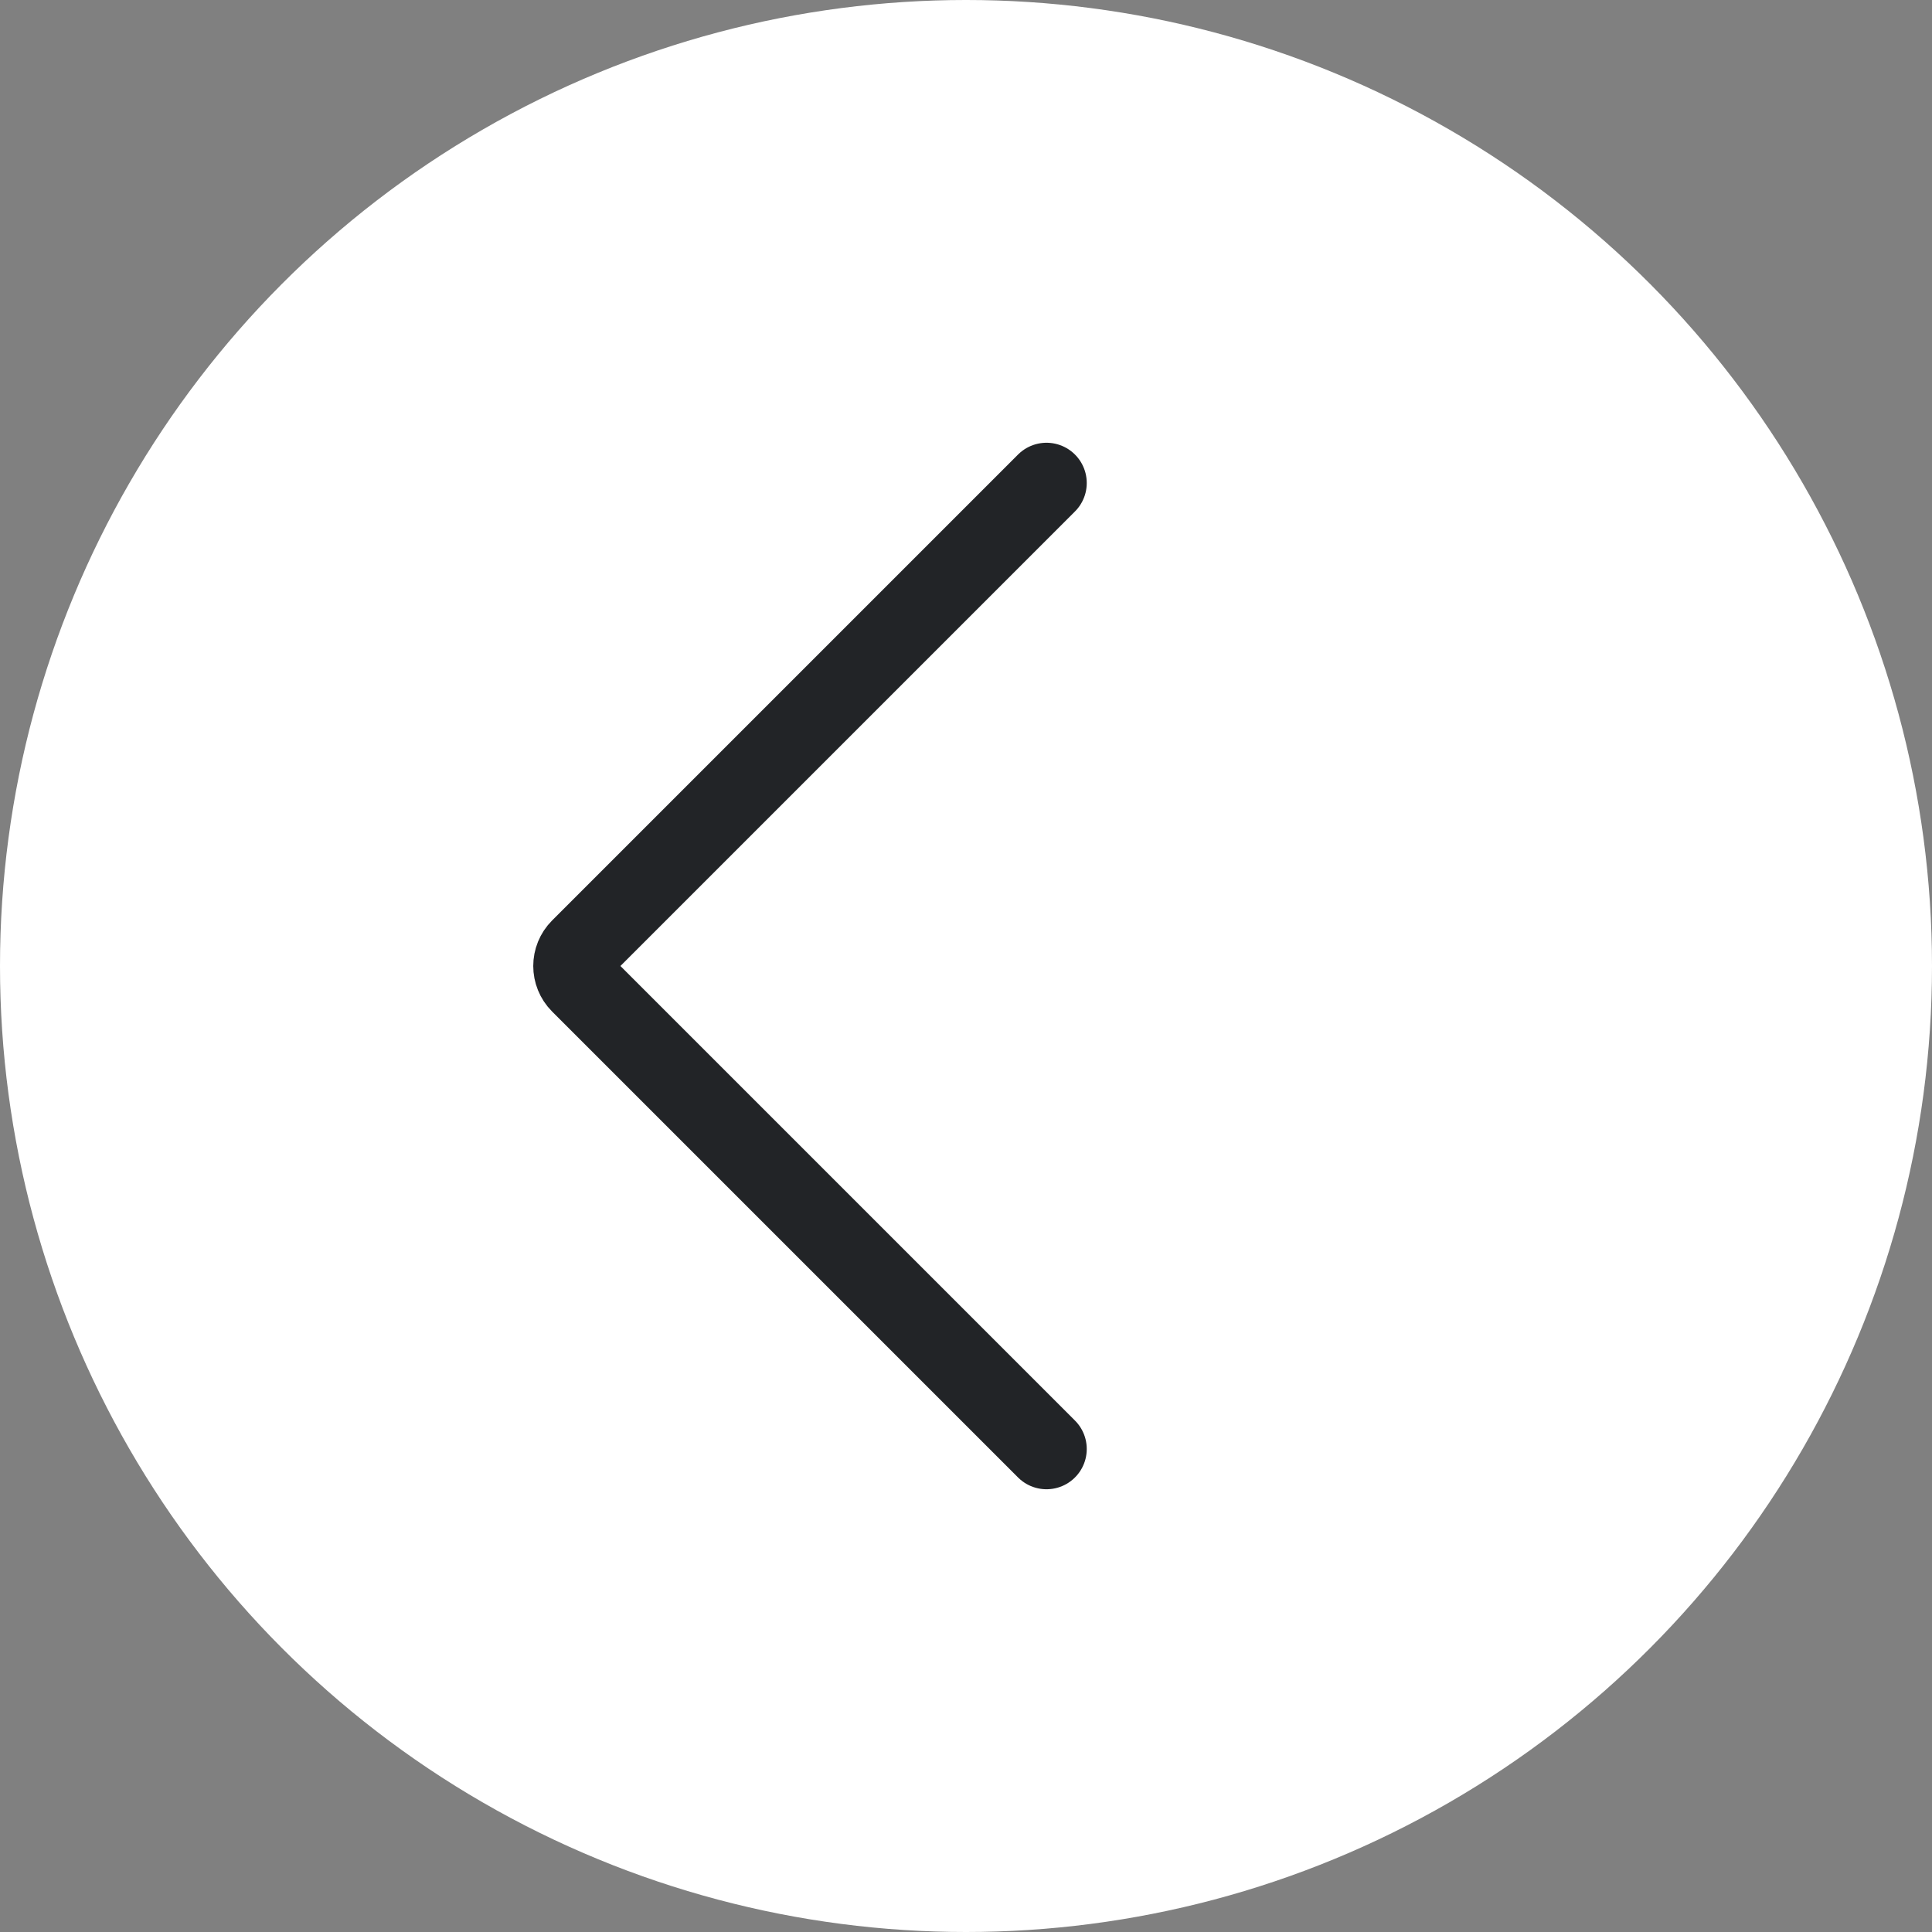
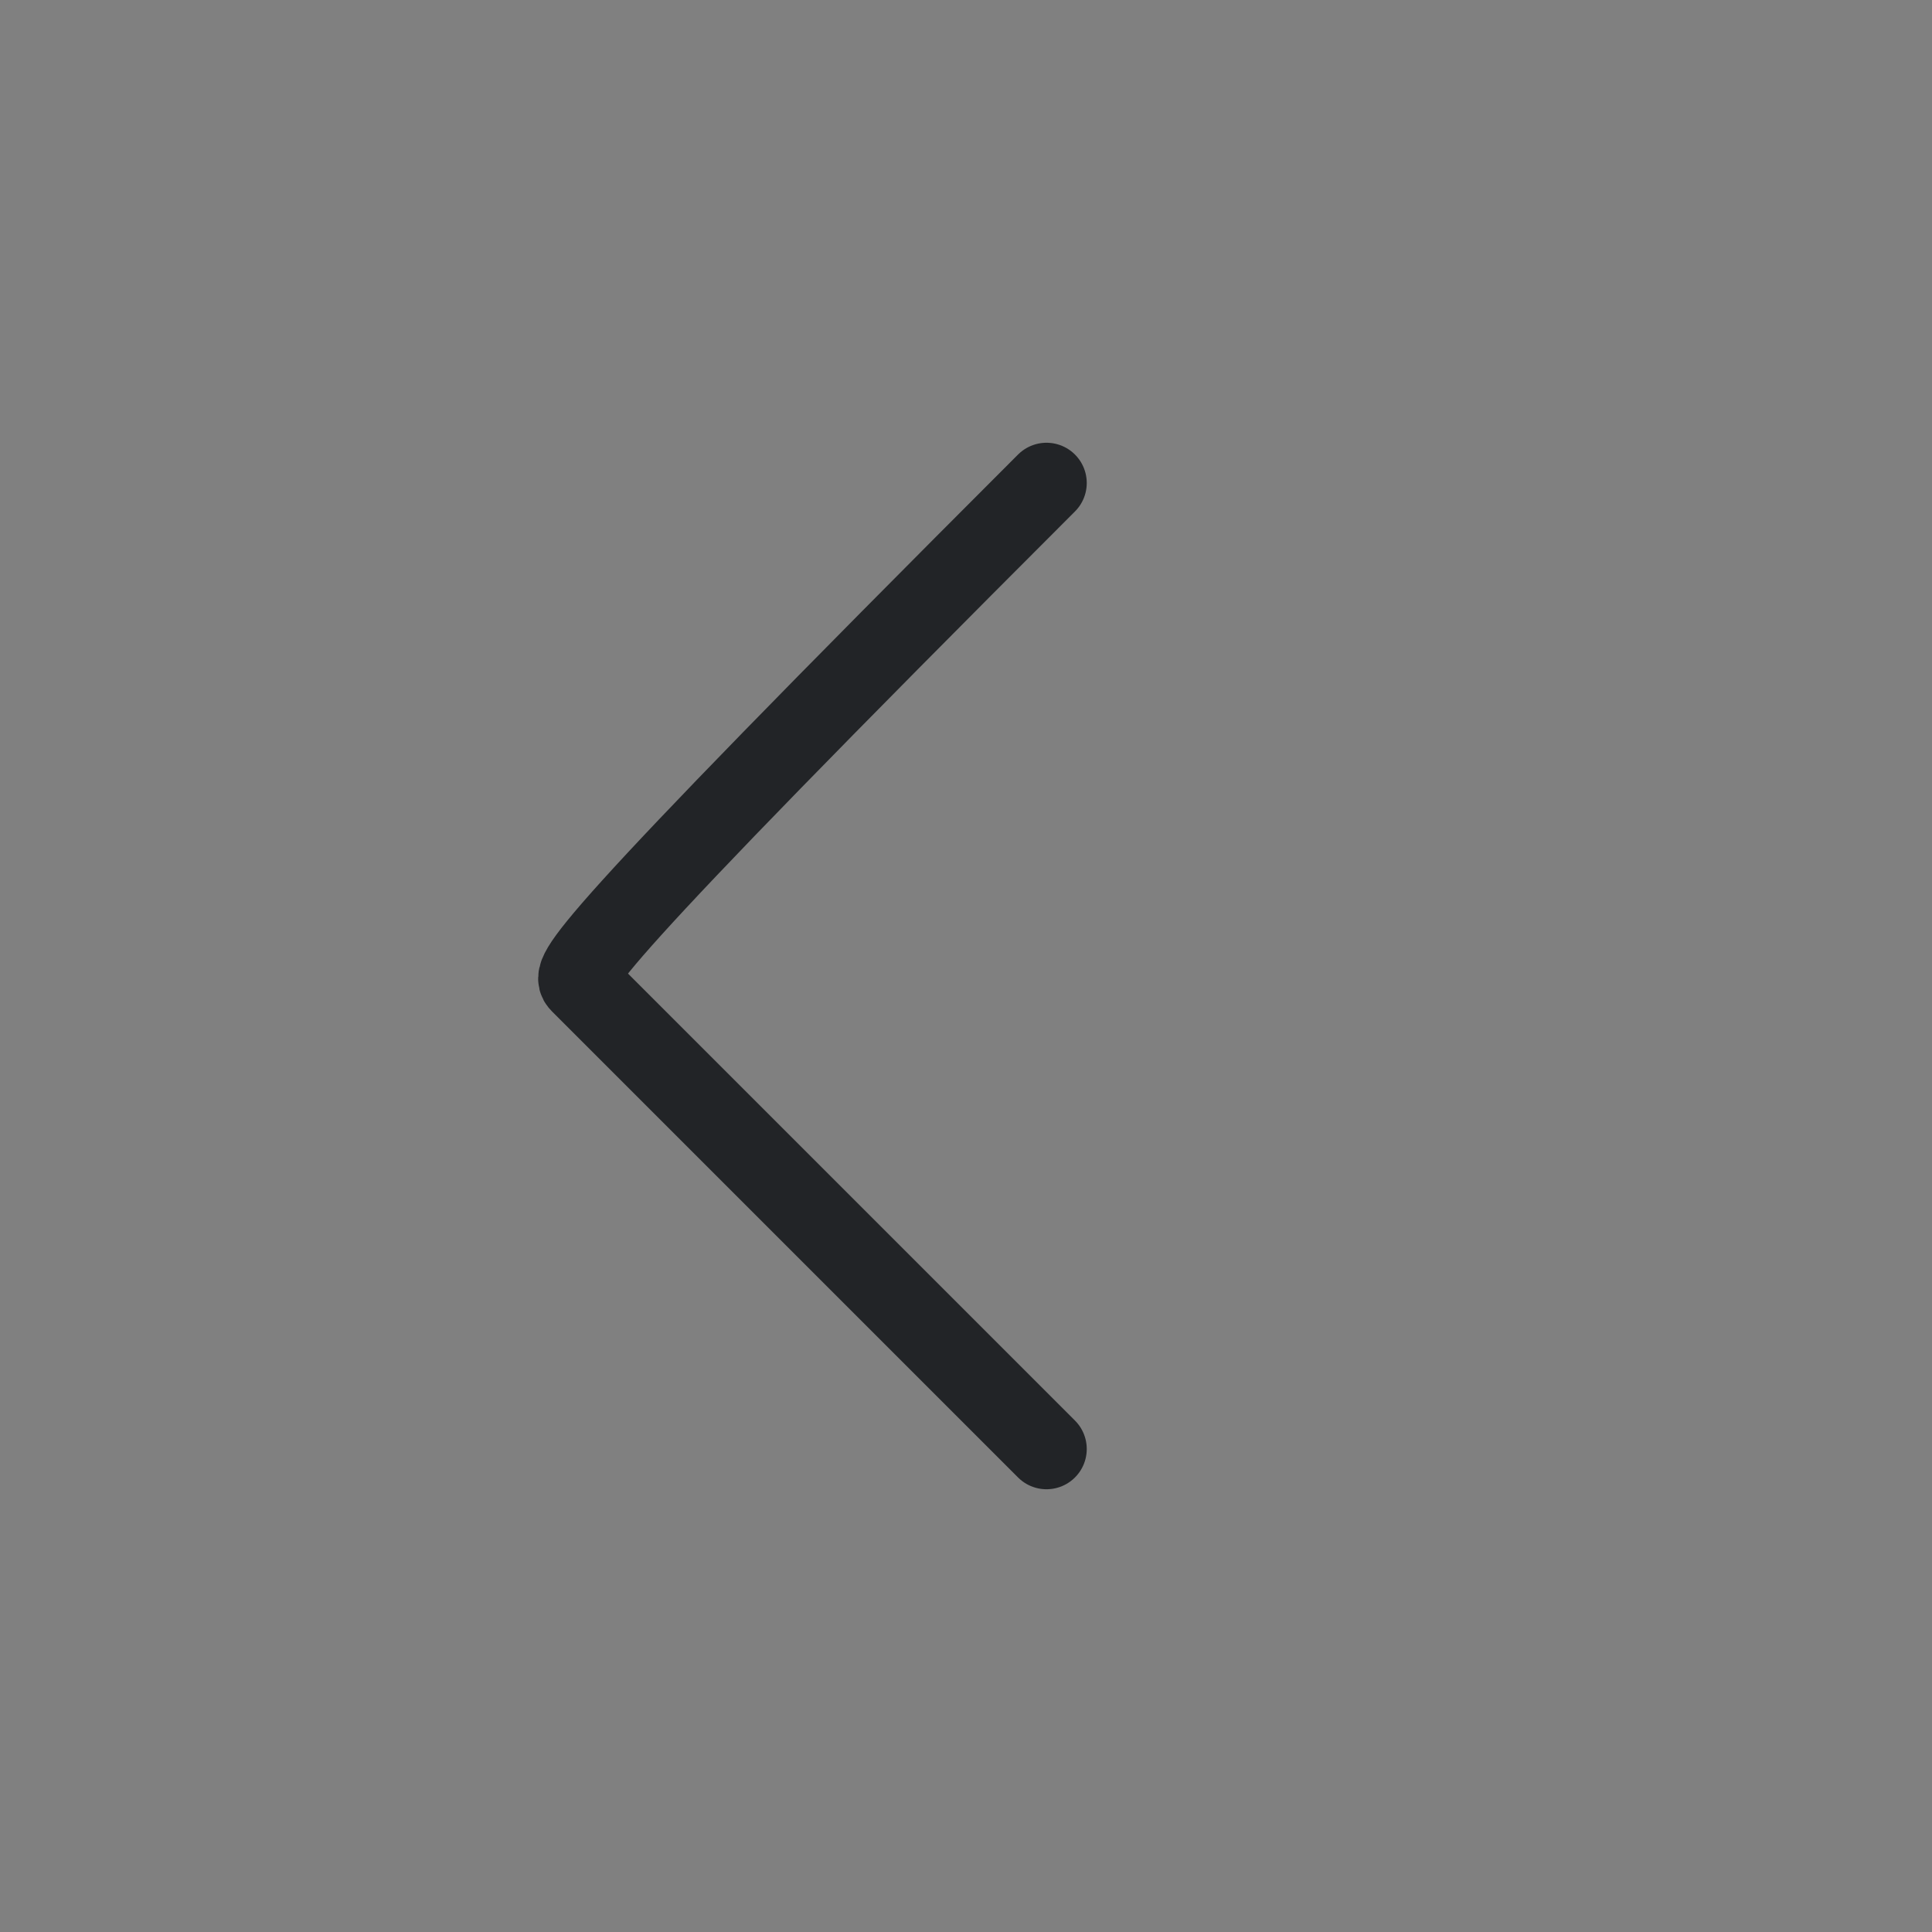
<svg xmlns="http://www.w3.org/2000/svg" width="24" height="24" viewBox="0 0 24 24" fill="none">
  <rect x="0" y="0" width="24" height="24" fill="#808080" stroke="none" />
-   <circle cx="12" cy="12" r="12" fill="white" />
-   <path d="M13 6L7.212 11.788C7.095 11.905 7.095 12.095 7.212 12.212L13 18" stroke="#222427" stroke-linecap="round" />
+   <path d="M13 6C7.095 11.905 7.095 12.095 7.212 12.212L13 18" stroke="#222427" stroke-linecap="round" />
</svg>